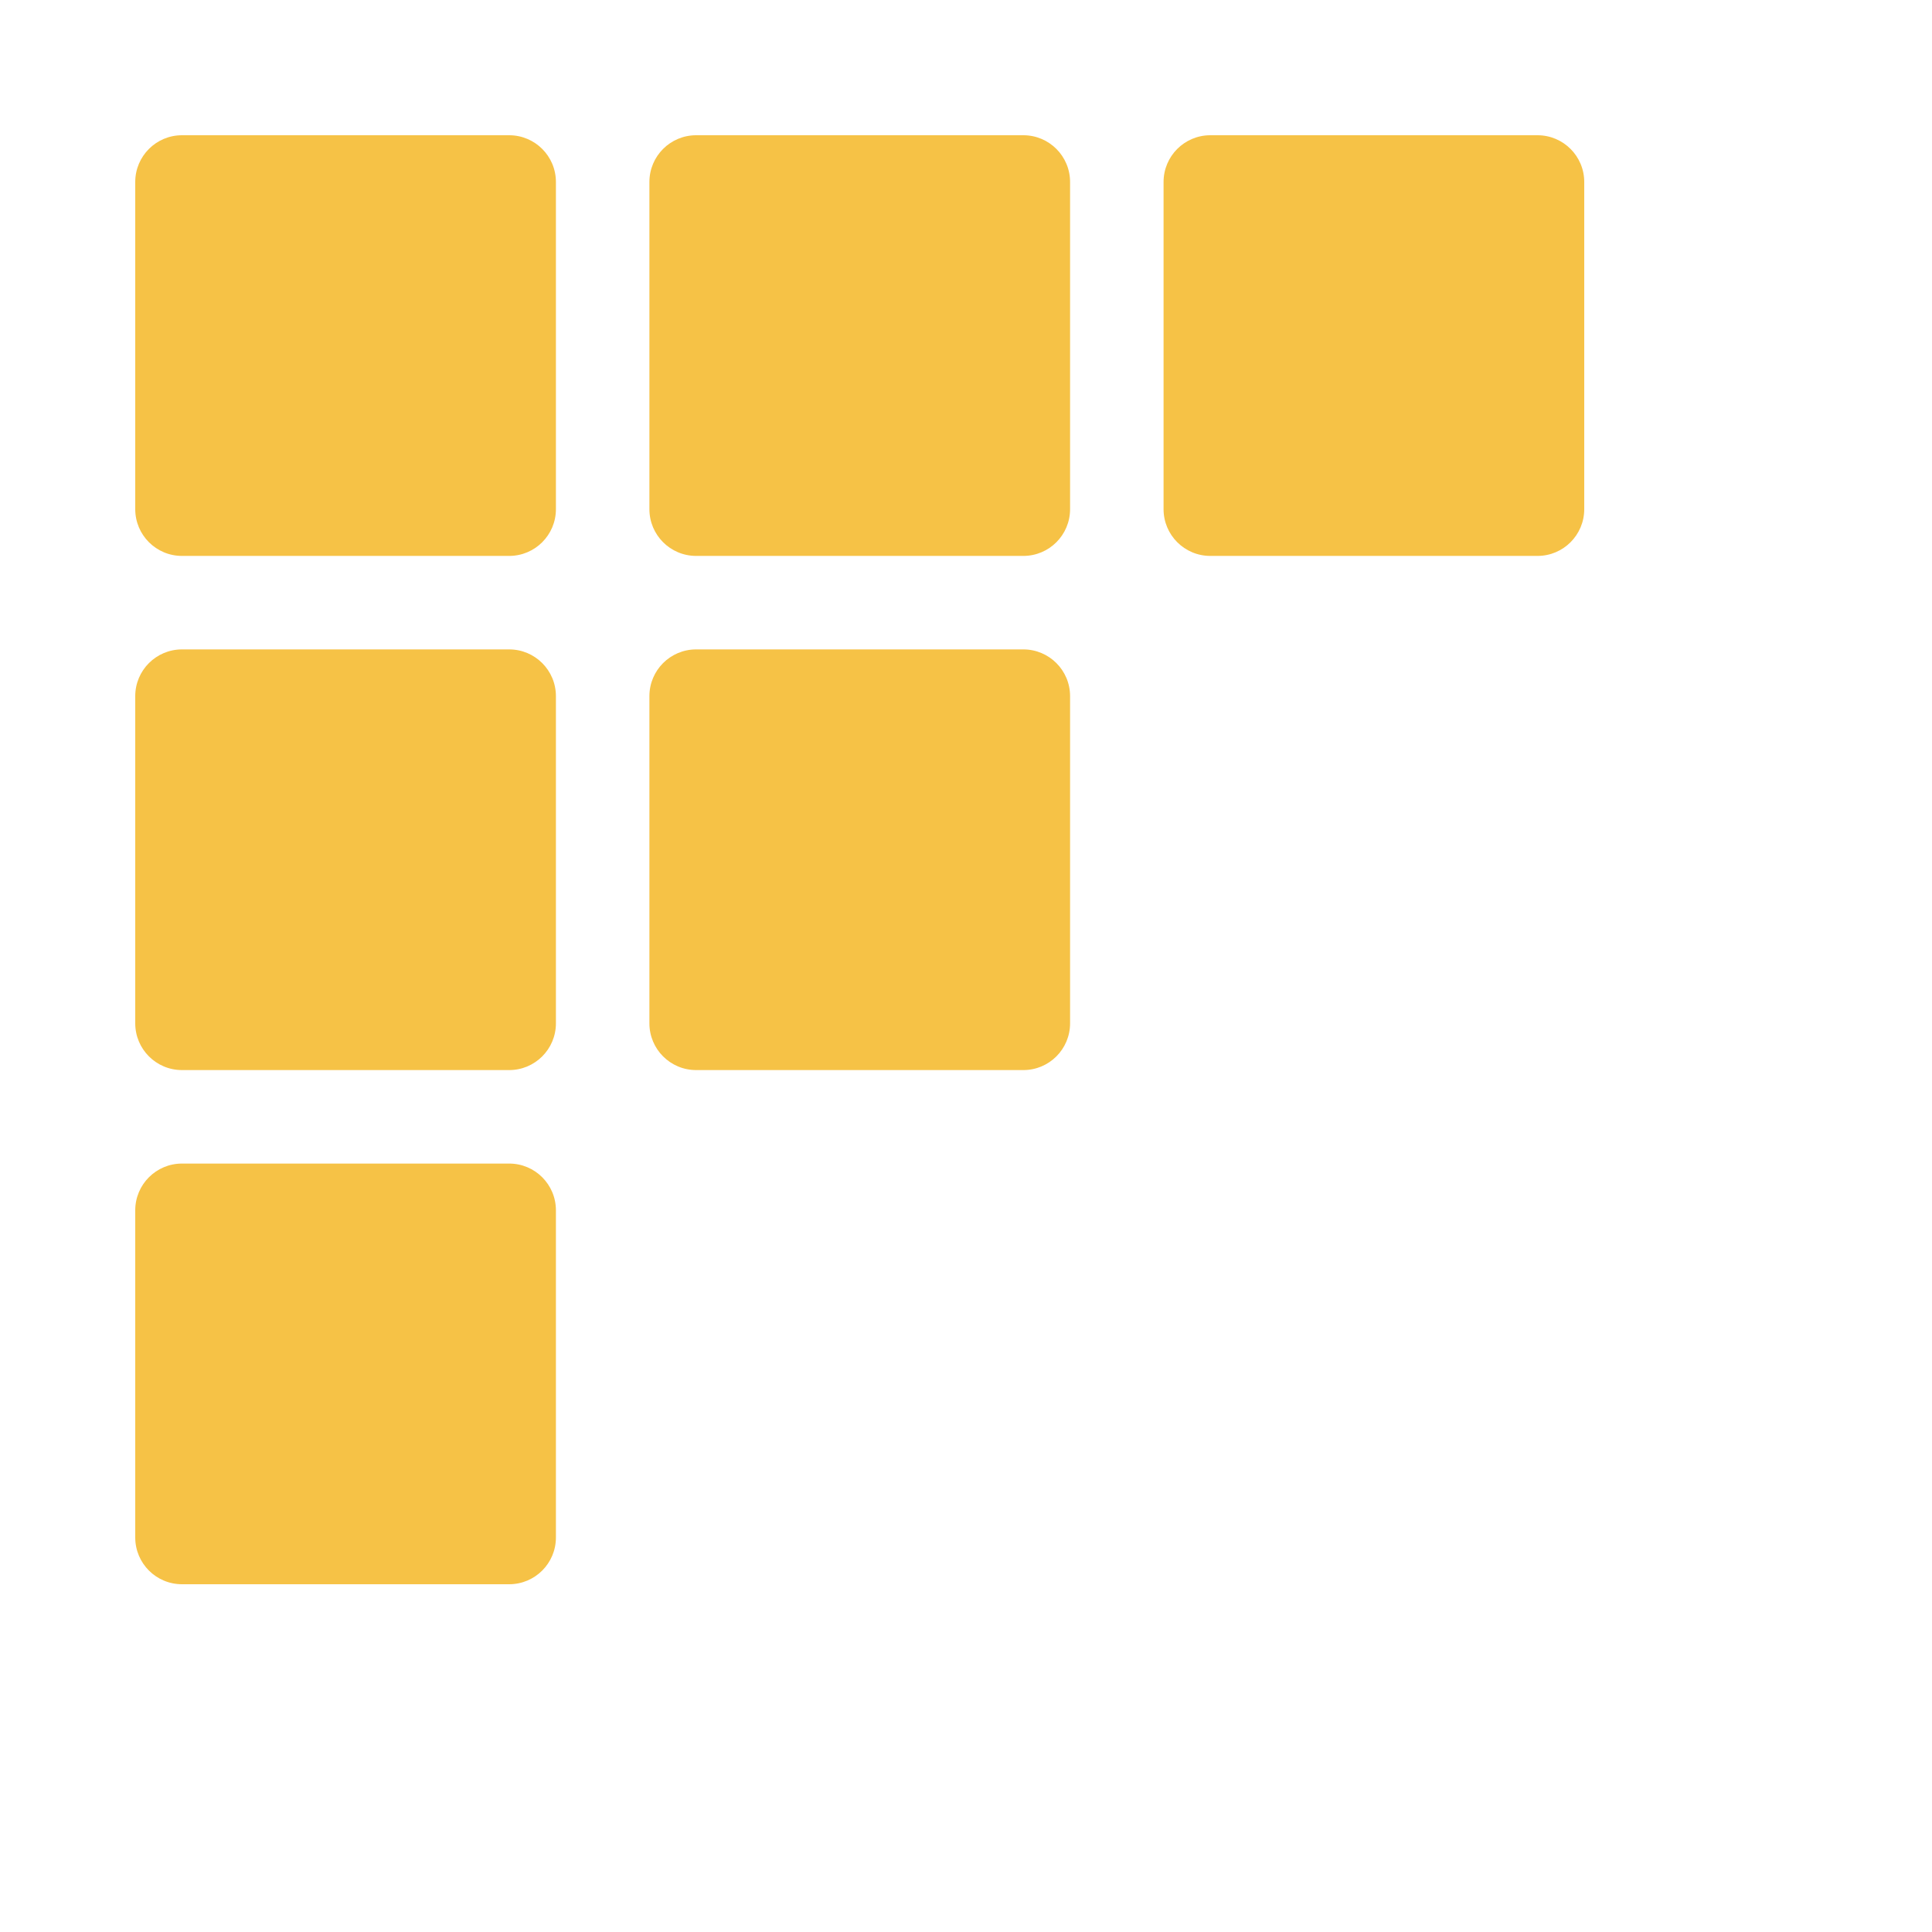
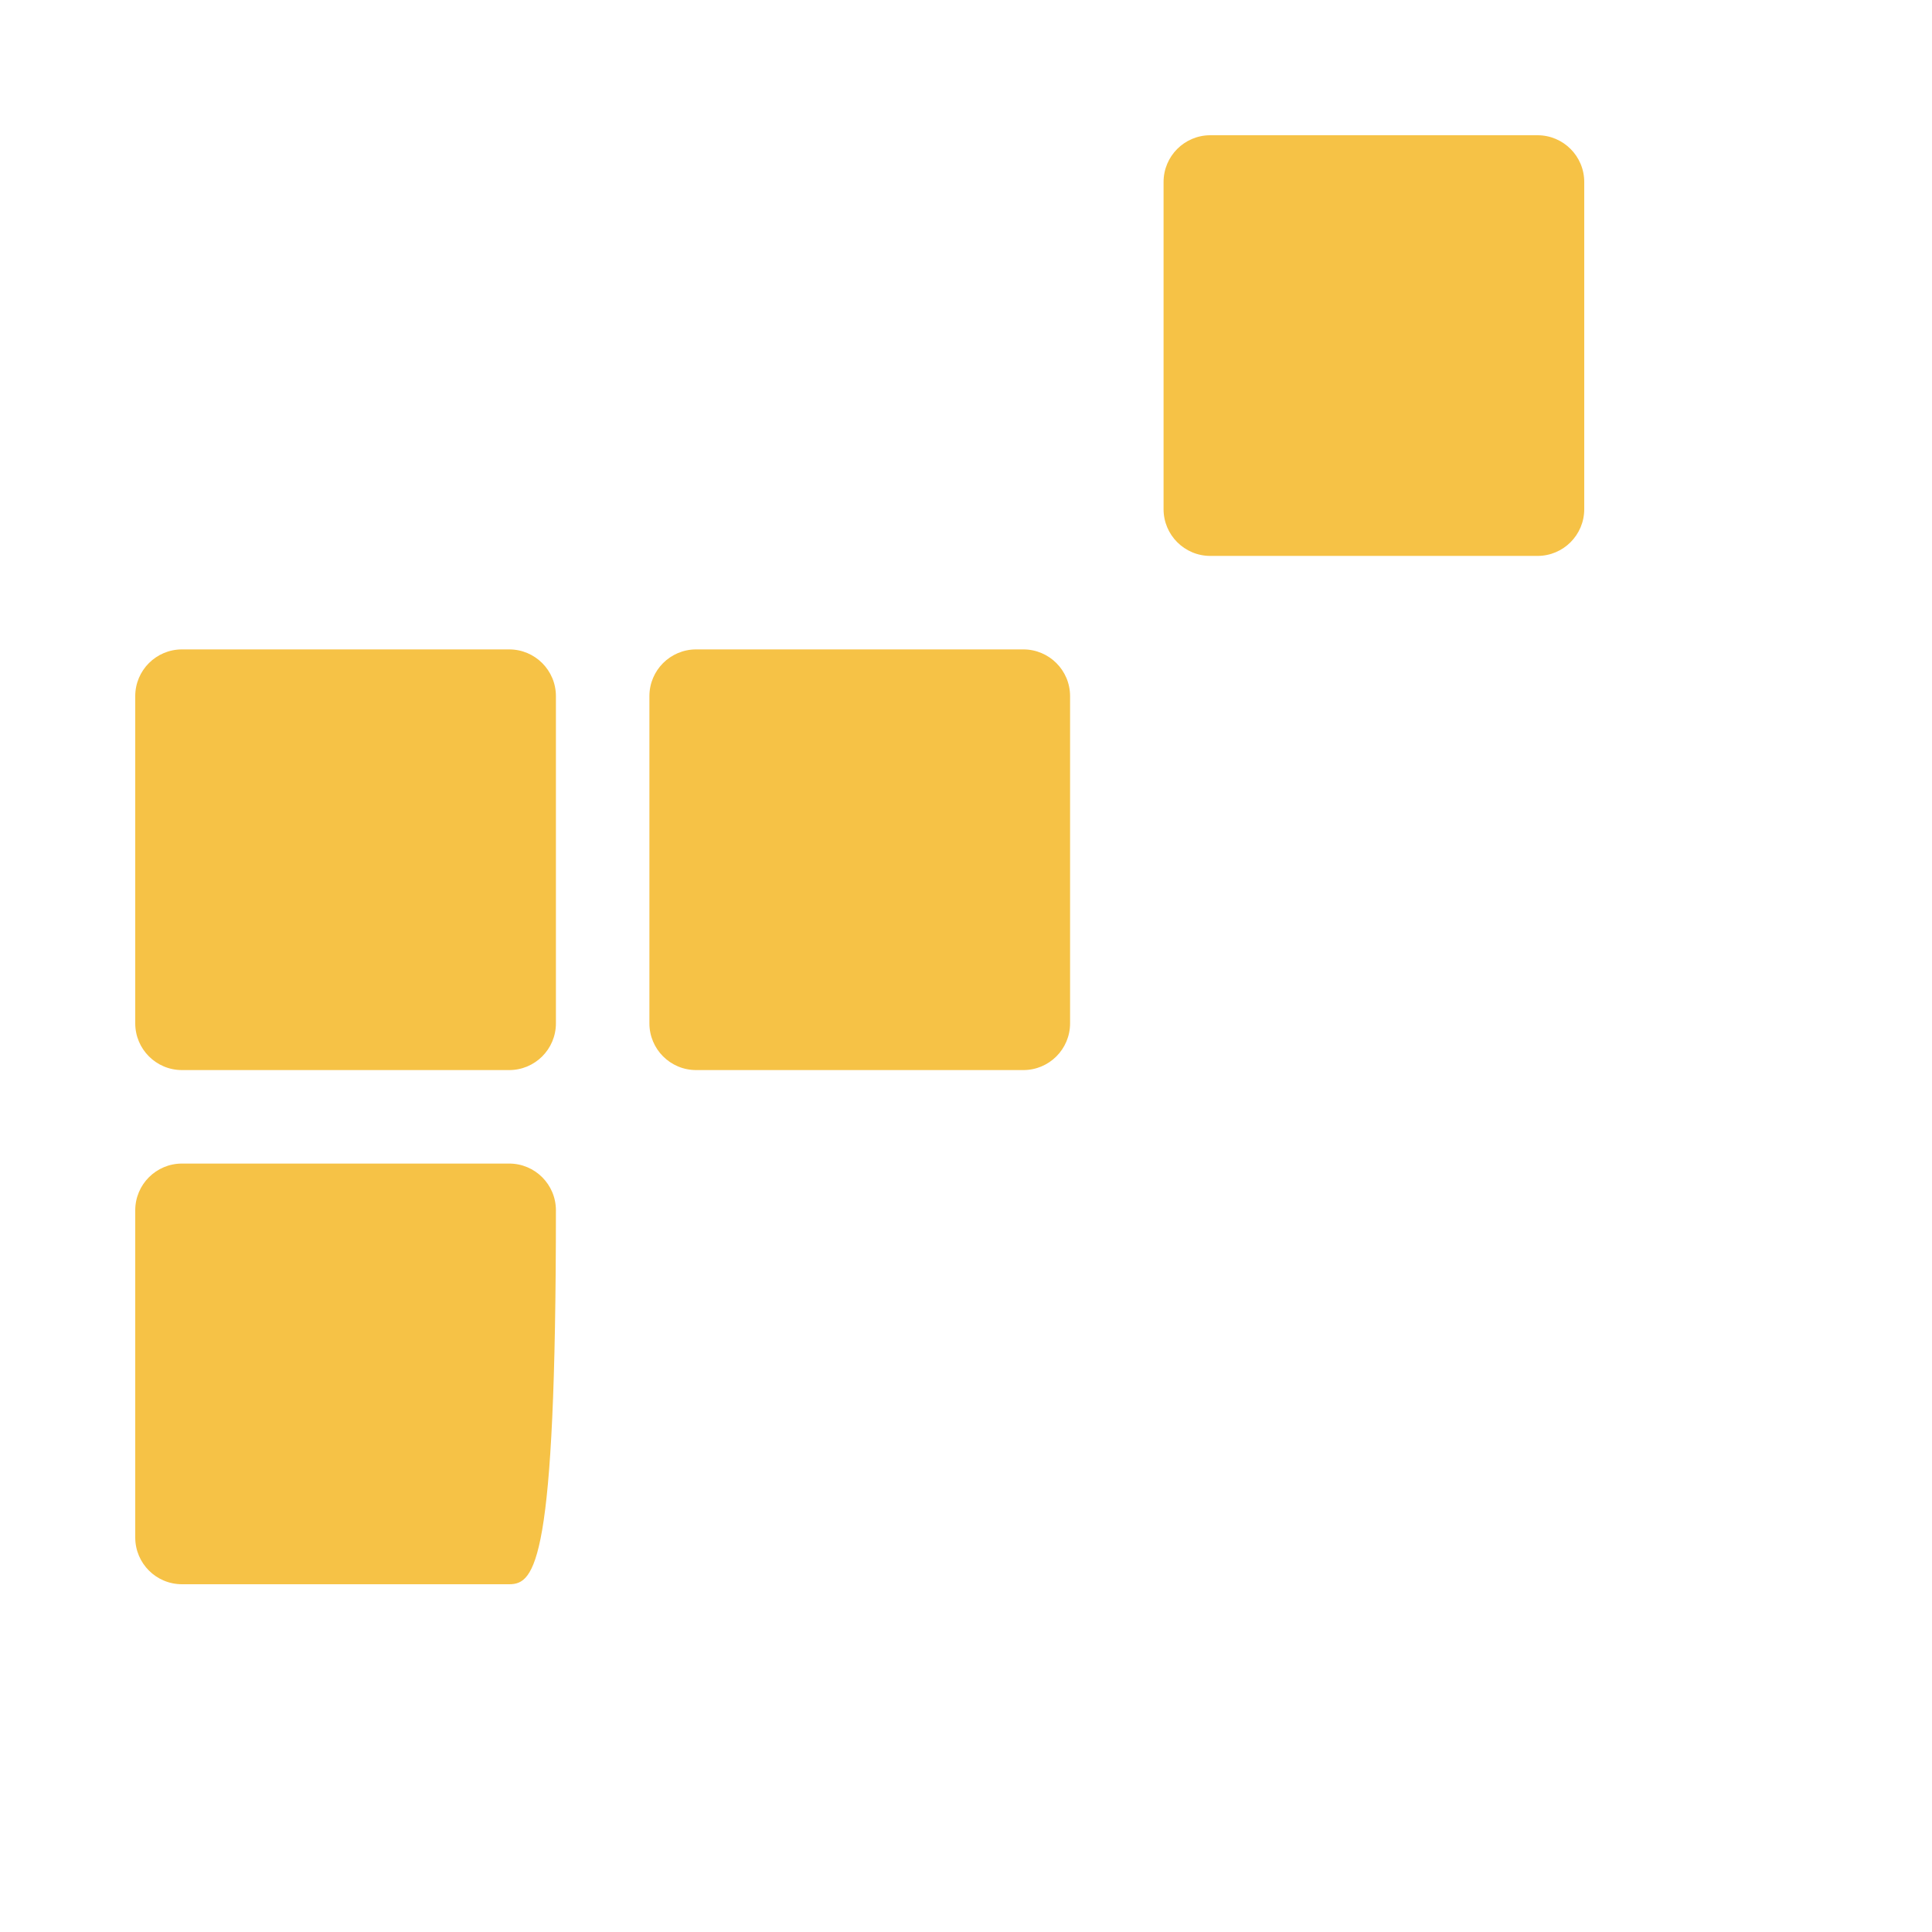
<svg xmlns="http://www.w3.org/2000/svg" width="100" height="100" viewBox="0 0 100 100" fill="none">
-   <path d="M7 9.419C7 8.083 8.083 7 9.419 7H26.355C27.691 7 28.774 8.083 28.774 9.419V26.355C28.774 27.691 27.691 28.774 26.355 28.774H9.419C8.083 28.774 7 27.691 7 26.355V9.419Z" fill="#F6C246" />
  <path d="M7 36.032C7 34.696 8.083 33.613 9.419 33.613H26.355C27.691 33.613 28.774 34.696 28.774 36.032V52.968C28.774 54.304 27.691 55.387 26.355 55.387H9.419C8.083 55.387 7 54.304 7 52.968V36.032Z" fill="#F6C246" />
-   <path d="M7 62.645C7 61.309 8.083 60.226 9.419 60.226H26.355C27.691 60.226 28.774 61.309 28.774 62.645V79.581C28.774 80.917 27.691 82 26.355 82H9.419C8.083 82 7 80.917 7 79.581V62.645Z" fill="#F6C246" />
-   <path d="M33.613 9.419C33.613 8.083 34.696 7 36.032 7H52.968C54.304 7 55.387 8.083 55.387 9.419V26.355C55.387 27.691 54.304 28.774 52.968 28.774H36.032C34.696 28.774 33.613 27.691 33.613 26.355V9.419Z" fill="#F6C246" />
+   <path d="M7 62.645C7 61.309 8.083 60.226 9.419 60.226H26.355C27.691 60.226 28.774 61.309 28.774 62.645C28.774 80.917 27.691 82 26.355 82H9.419C8.083 82 7 80.917 7 79.581V62.645Z" fill="#F6C246" />
  <path d="M33.613 36.032C33.613 34.696 34.696 33.613 36.032 33.613H52.968C54.304 33.613 55.387 34.696 55.387 36.032V52.968C55.387 54.304 54.304 55.387 52.968 55.387H36.032C34.696 55.387 33.613 54.304 33.613 52.968V36.032Z" fill="#F6C246" />
  <path d="M60.226 9.419C60.226 8.083 61.309 7 62.645 7H79.581C80.917 7 82 8.083 82 9.419V26.355C82 27.691 80.917 28.774 79.581 28.774H62.645C61.309 28.774 60.226 27.691 60.226 26.355V9.419Z" fill="#F6C246" />
</svg>